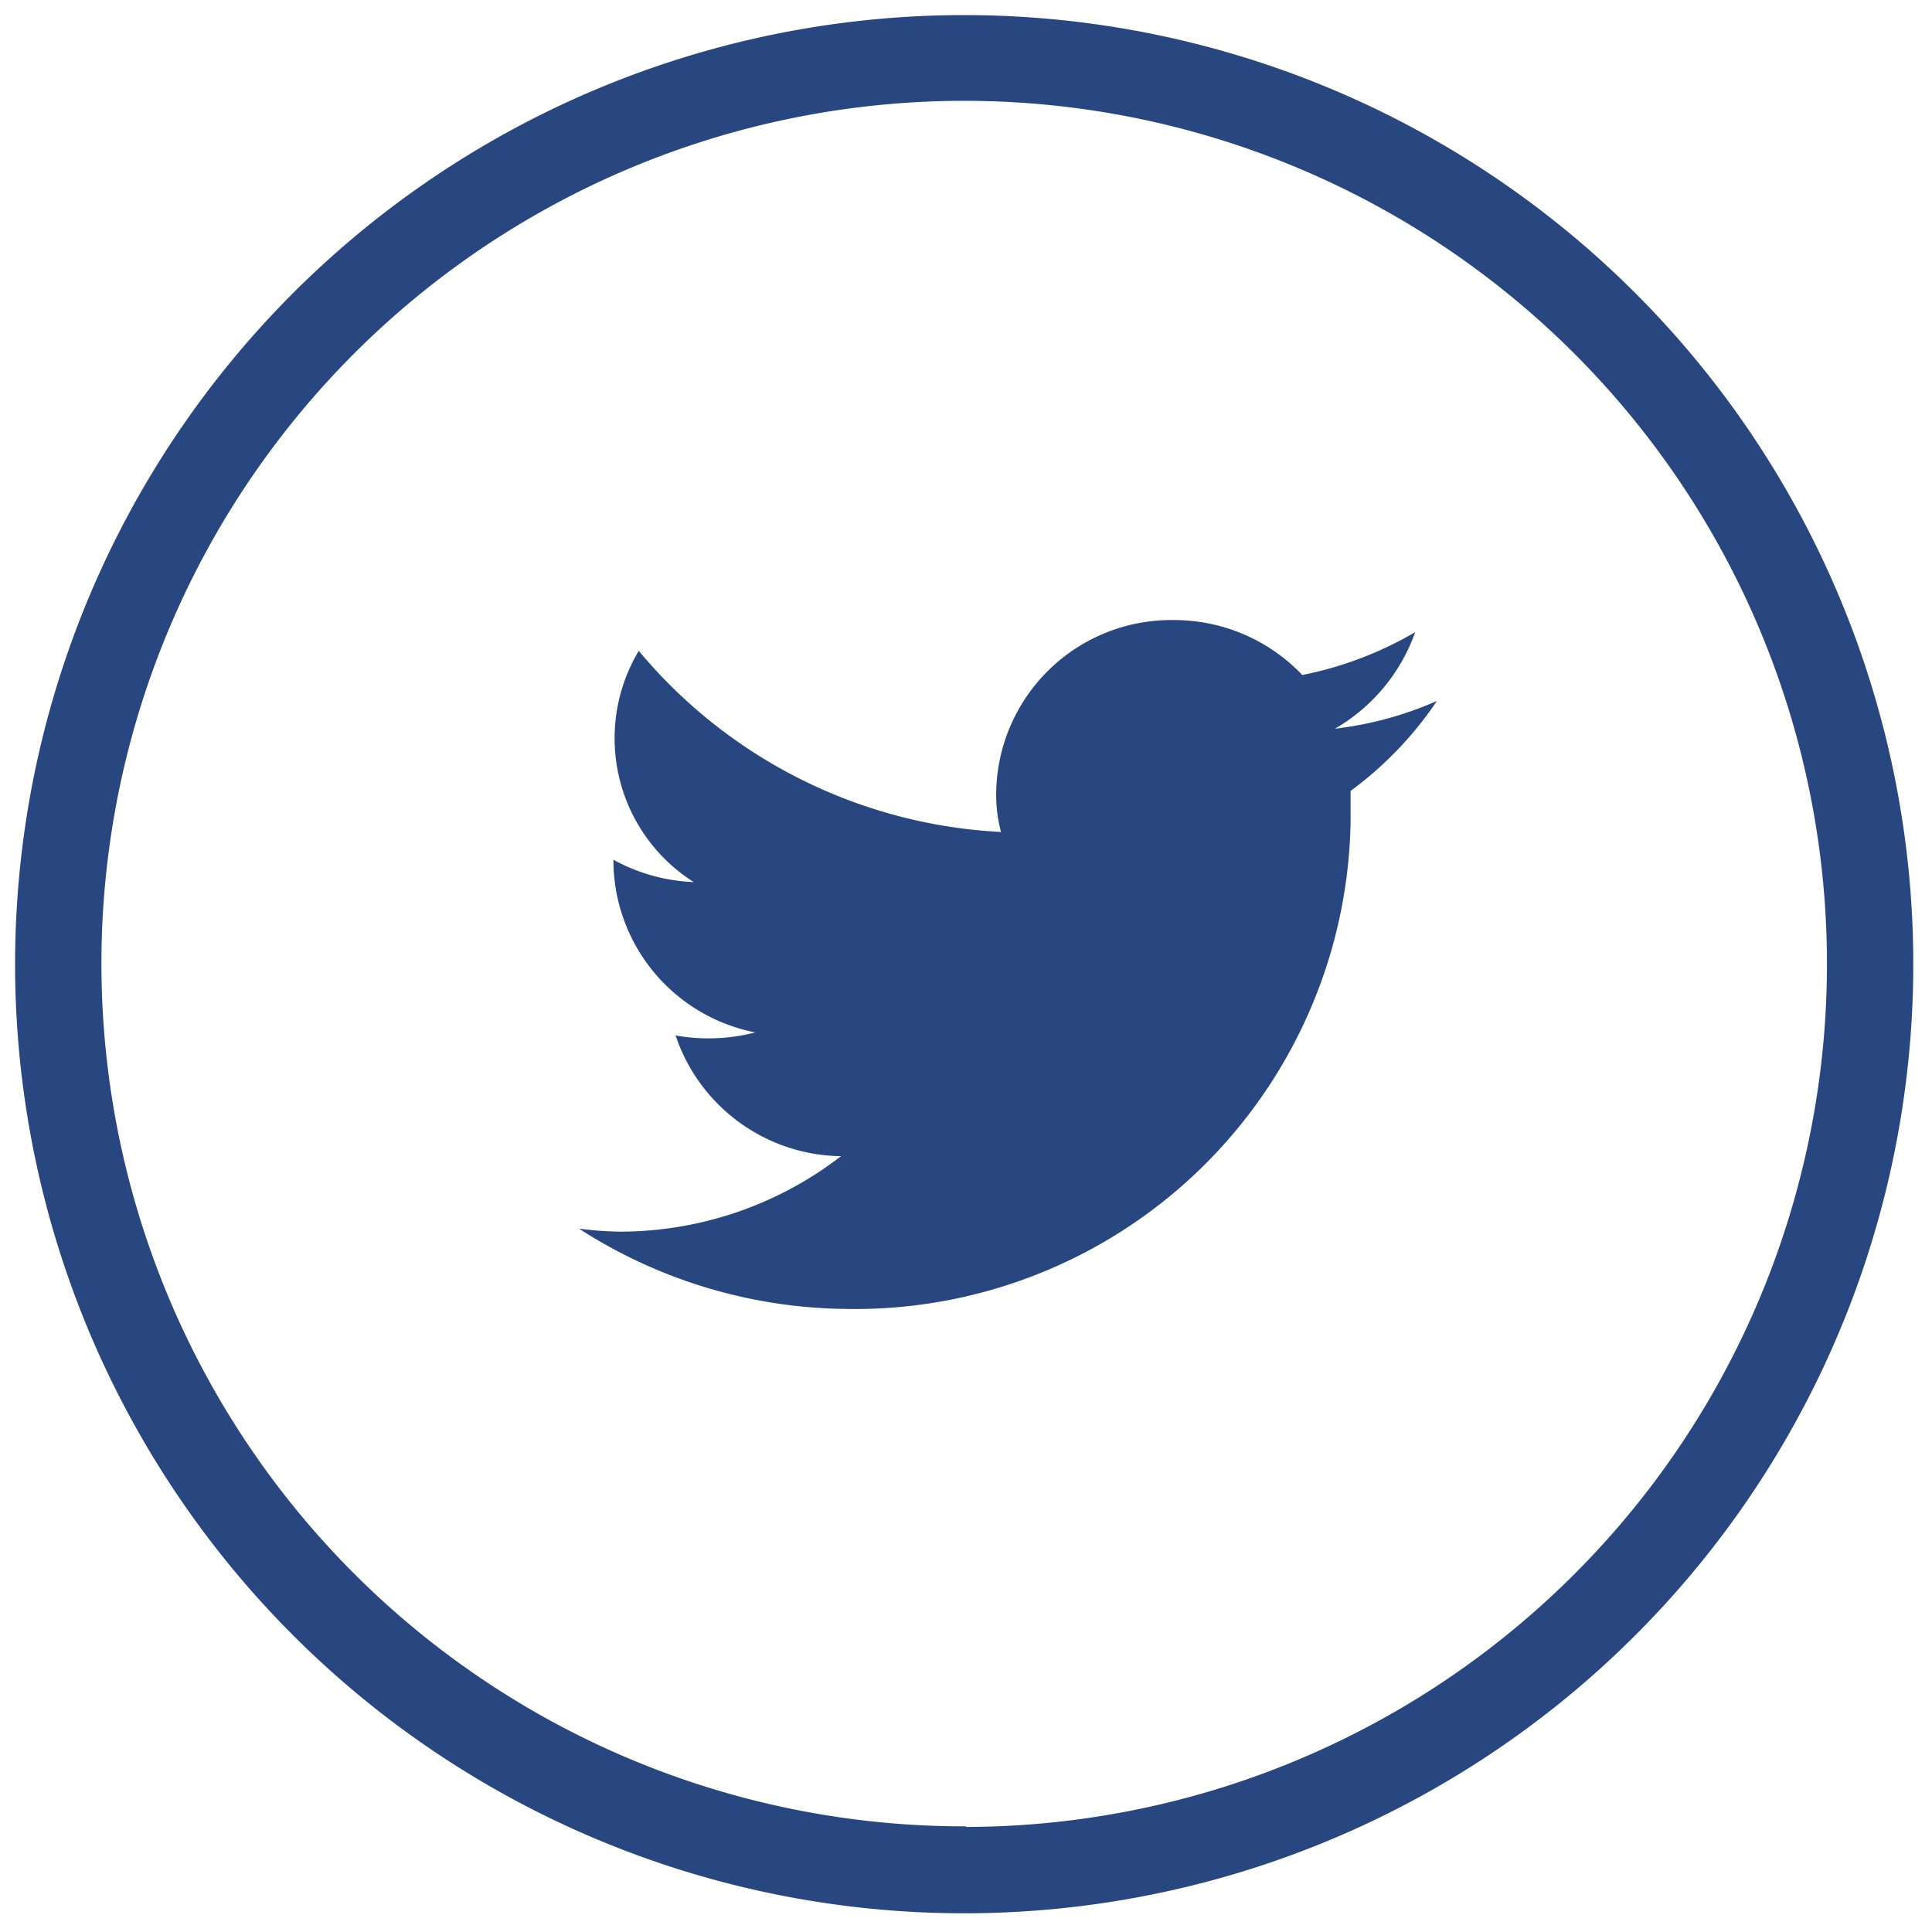
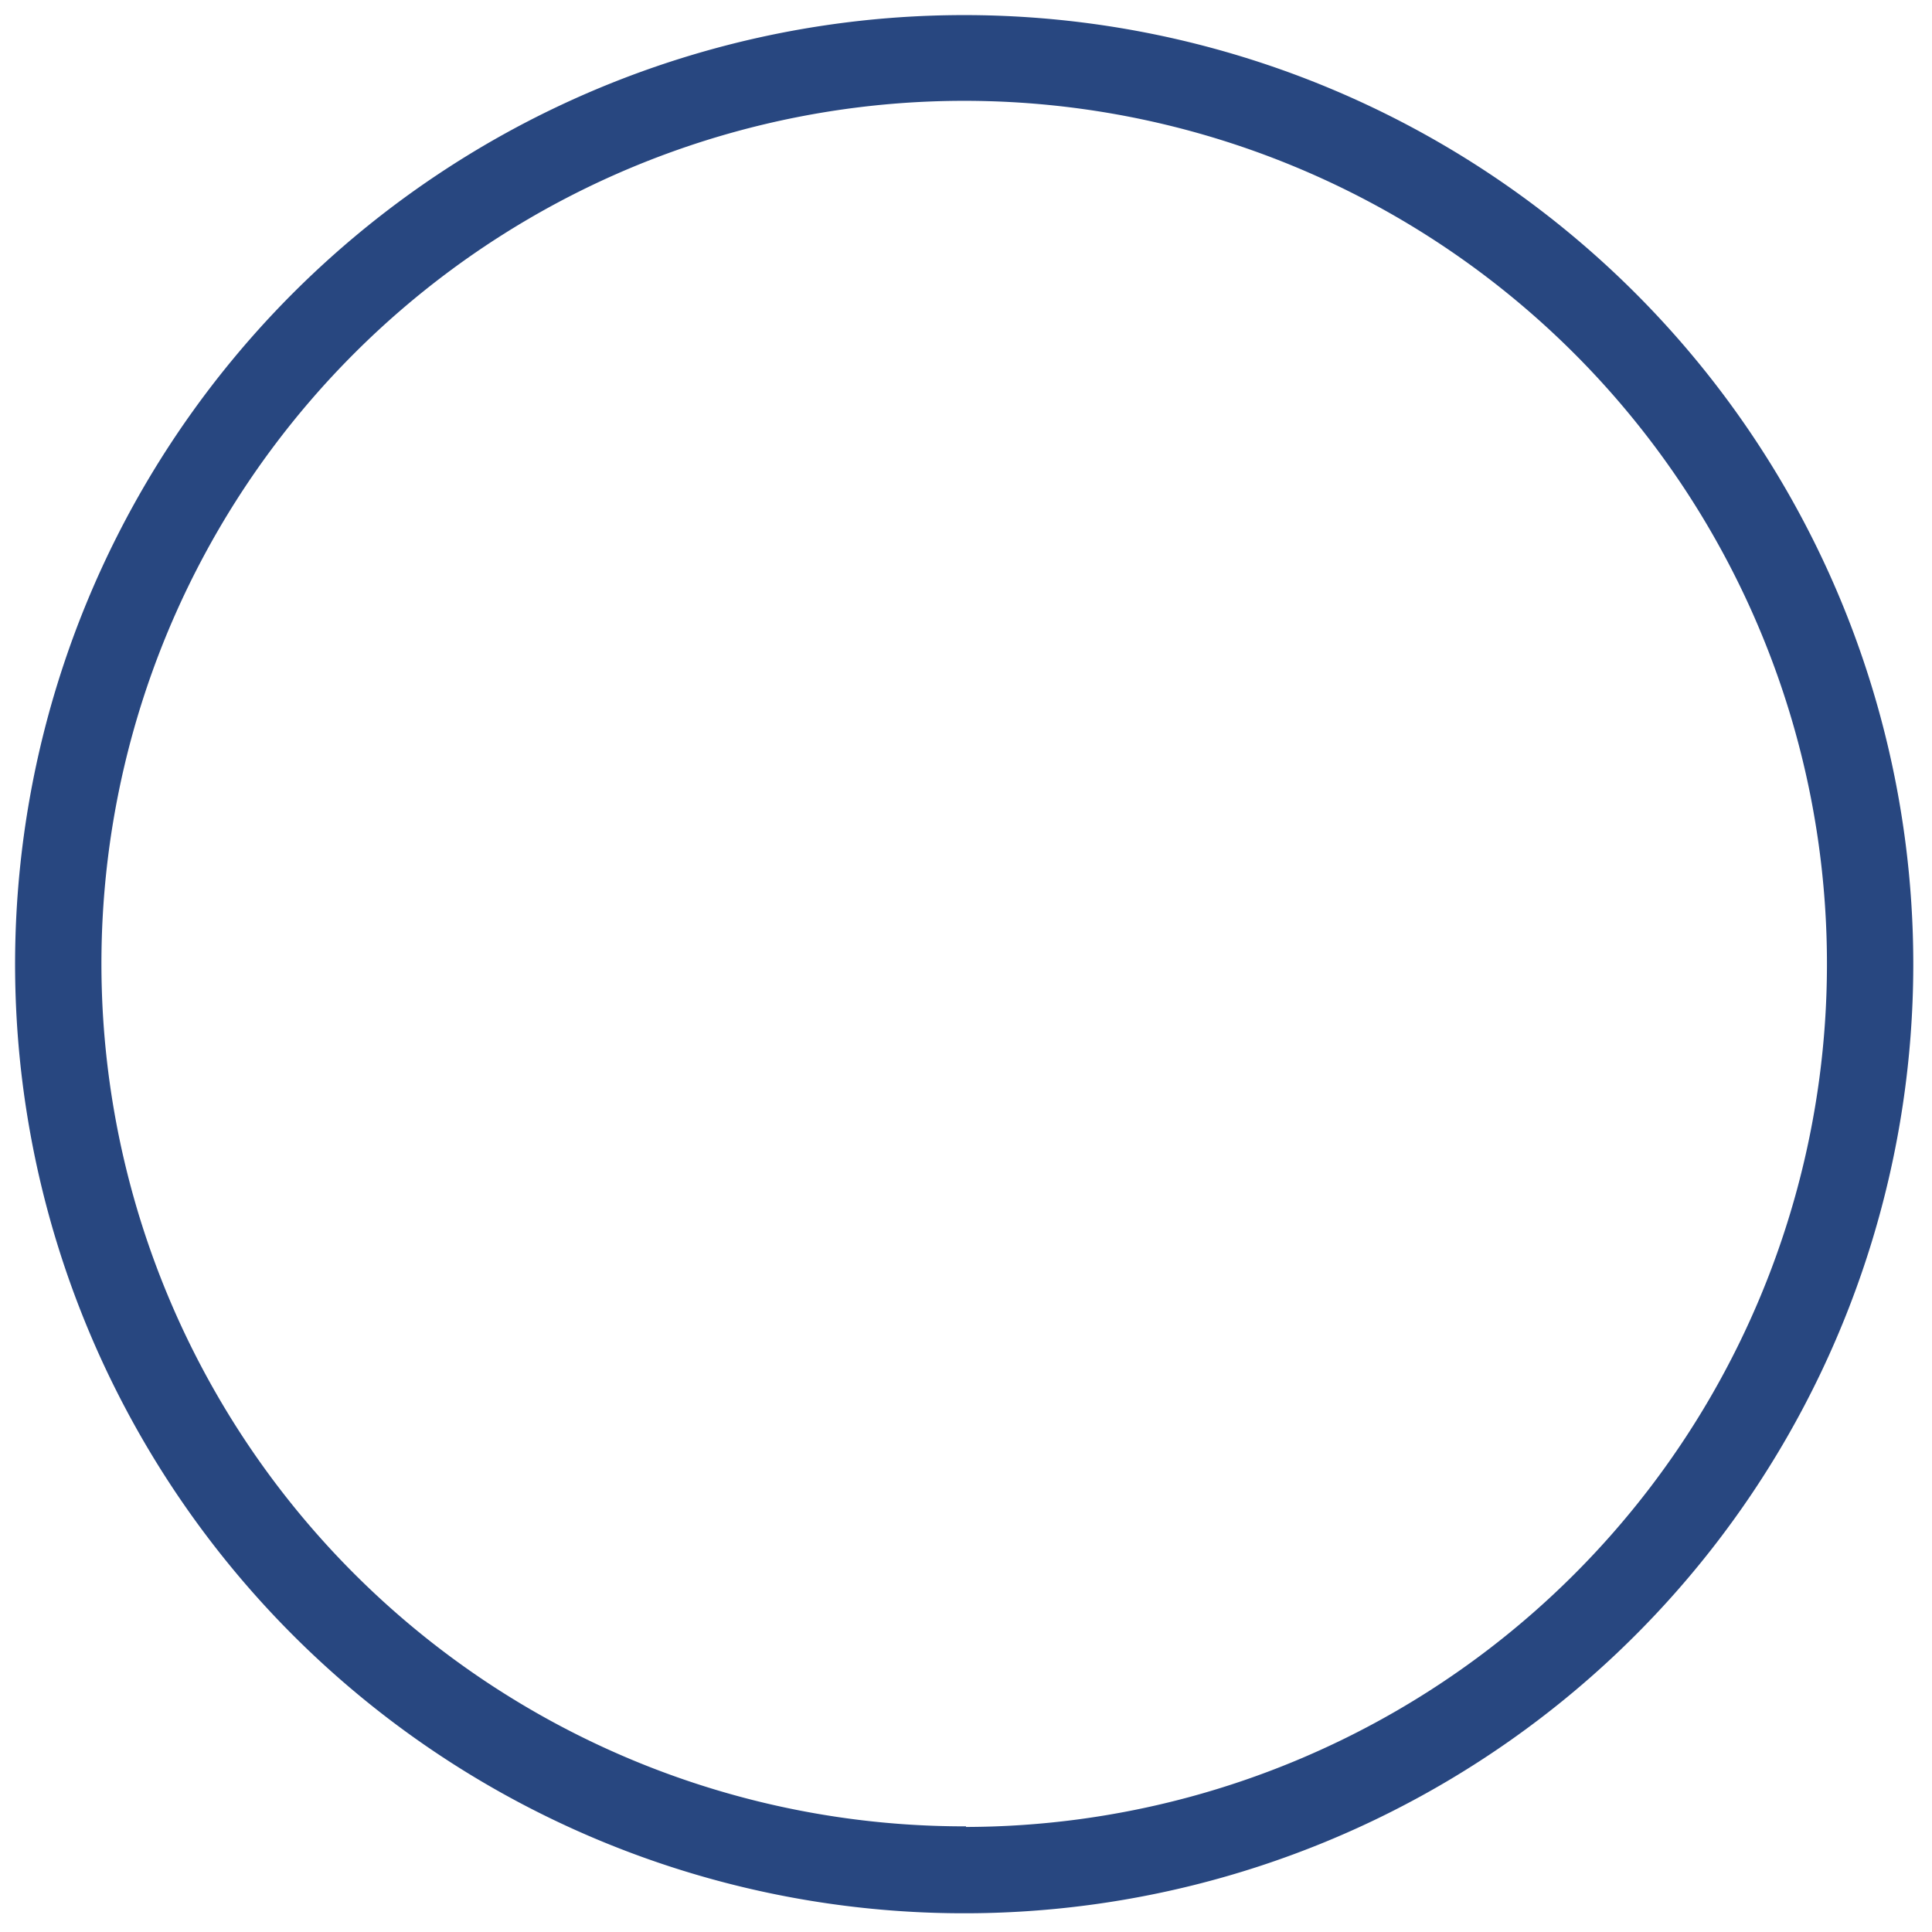
<svg xmlns="http://www.w3.org/2000/svg" id="Twitter" viewBox="0 0 32 32">
  <defs>
    <style>.cls-1{fill:#284780;}</style>
  </defs>
  <title>Contacto_Iconos_Twitter</title>
-   <path class="cls-1" d="M23.44,10.47a6,6,0,0,1-1.87.71,2.93,2.93,0,0,0-2.14-.91,2.9,2.9,0,0,0-2.93,2.86,2.36,2.36,0,0,0,.08.65,8.36,8.36,0,0,1-6-3,2.82,2.82,0,0,0,.91,3.83,3,3,0,0,1-1.33-.37v0a2.91,2.91,0,0,0,2.35,2.86,3.09,3.09,0,0,1-1.32.05,2.93,2.93,0,0,0,2.74,2,6,6,0,0,1-3.63,1.25,5.65,5.65,0,0,1-.71-.05A8.3,8.3,0,0,0,14,21.68a8.21,8.21,0,0,0,8.37-8.06V13.1a6,6,0,0,0,1.43-1.49,5.89,5.89,0,0,1-1.69.46A3,3,0,0,0,23.44,10.47Z" />
  <path class="cls-1" d="M16,.25A15.72,15.72,0,1,0,31.69,16,15.72,15.72,0,0,0,16,.25Zm0,30A14.29,14.29,0,1,1,30.26,16,14.29,14.29,0,0,1,16,30.26Z" />
</svg>